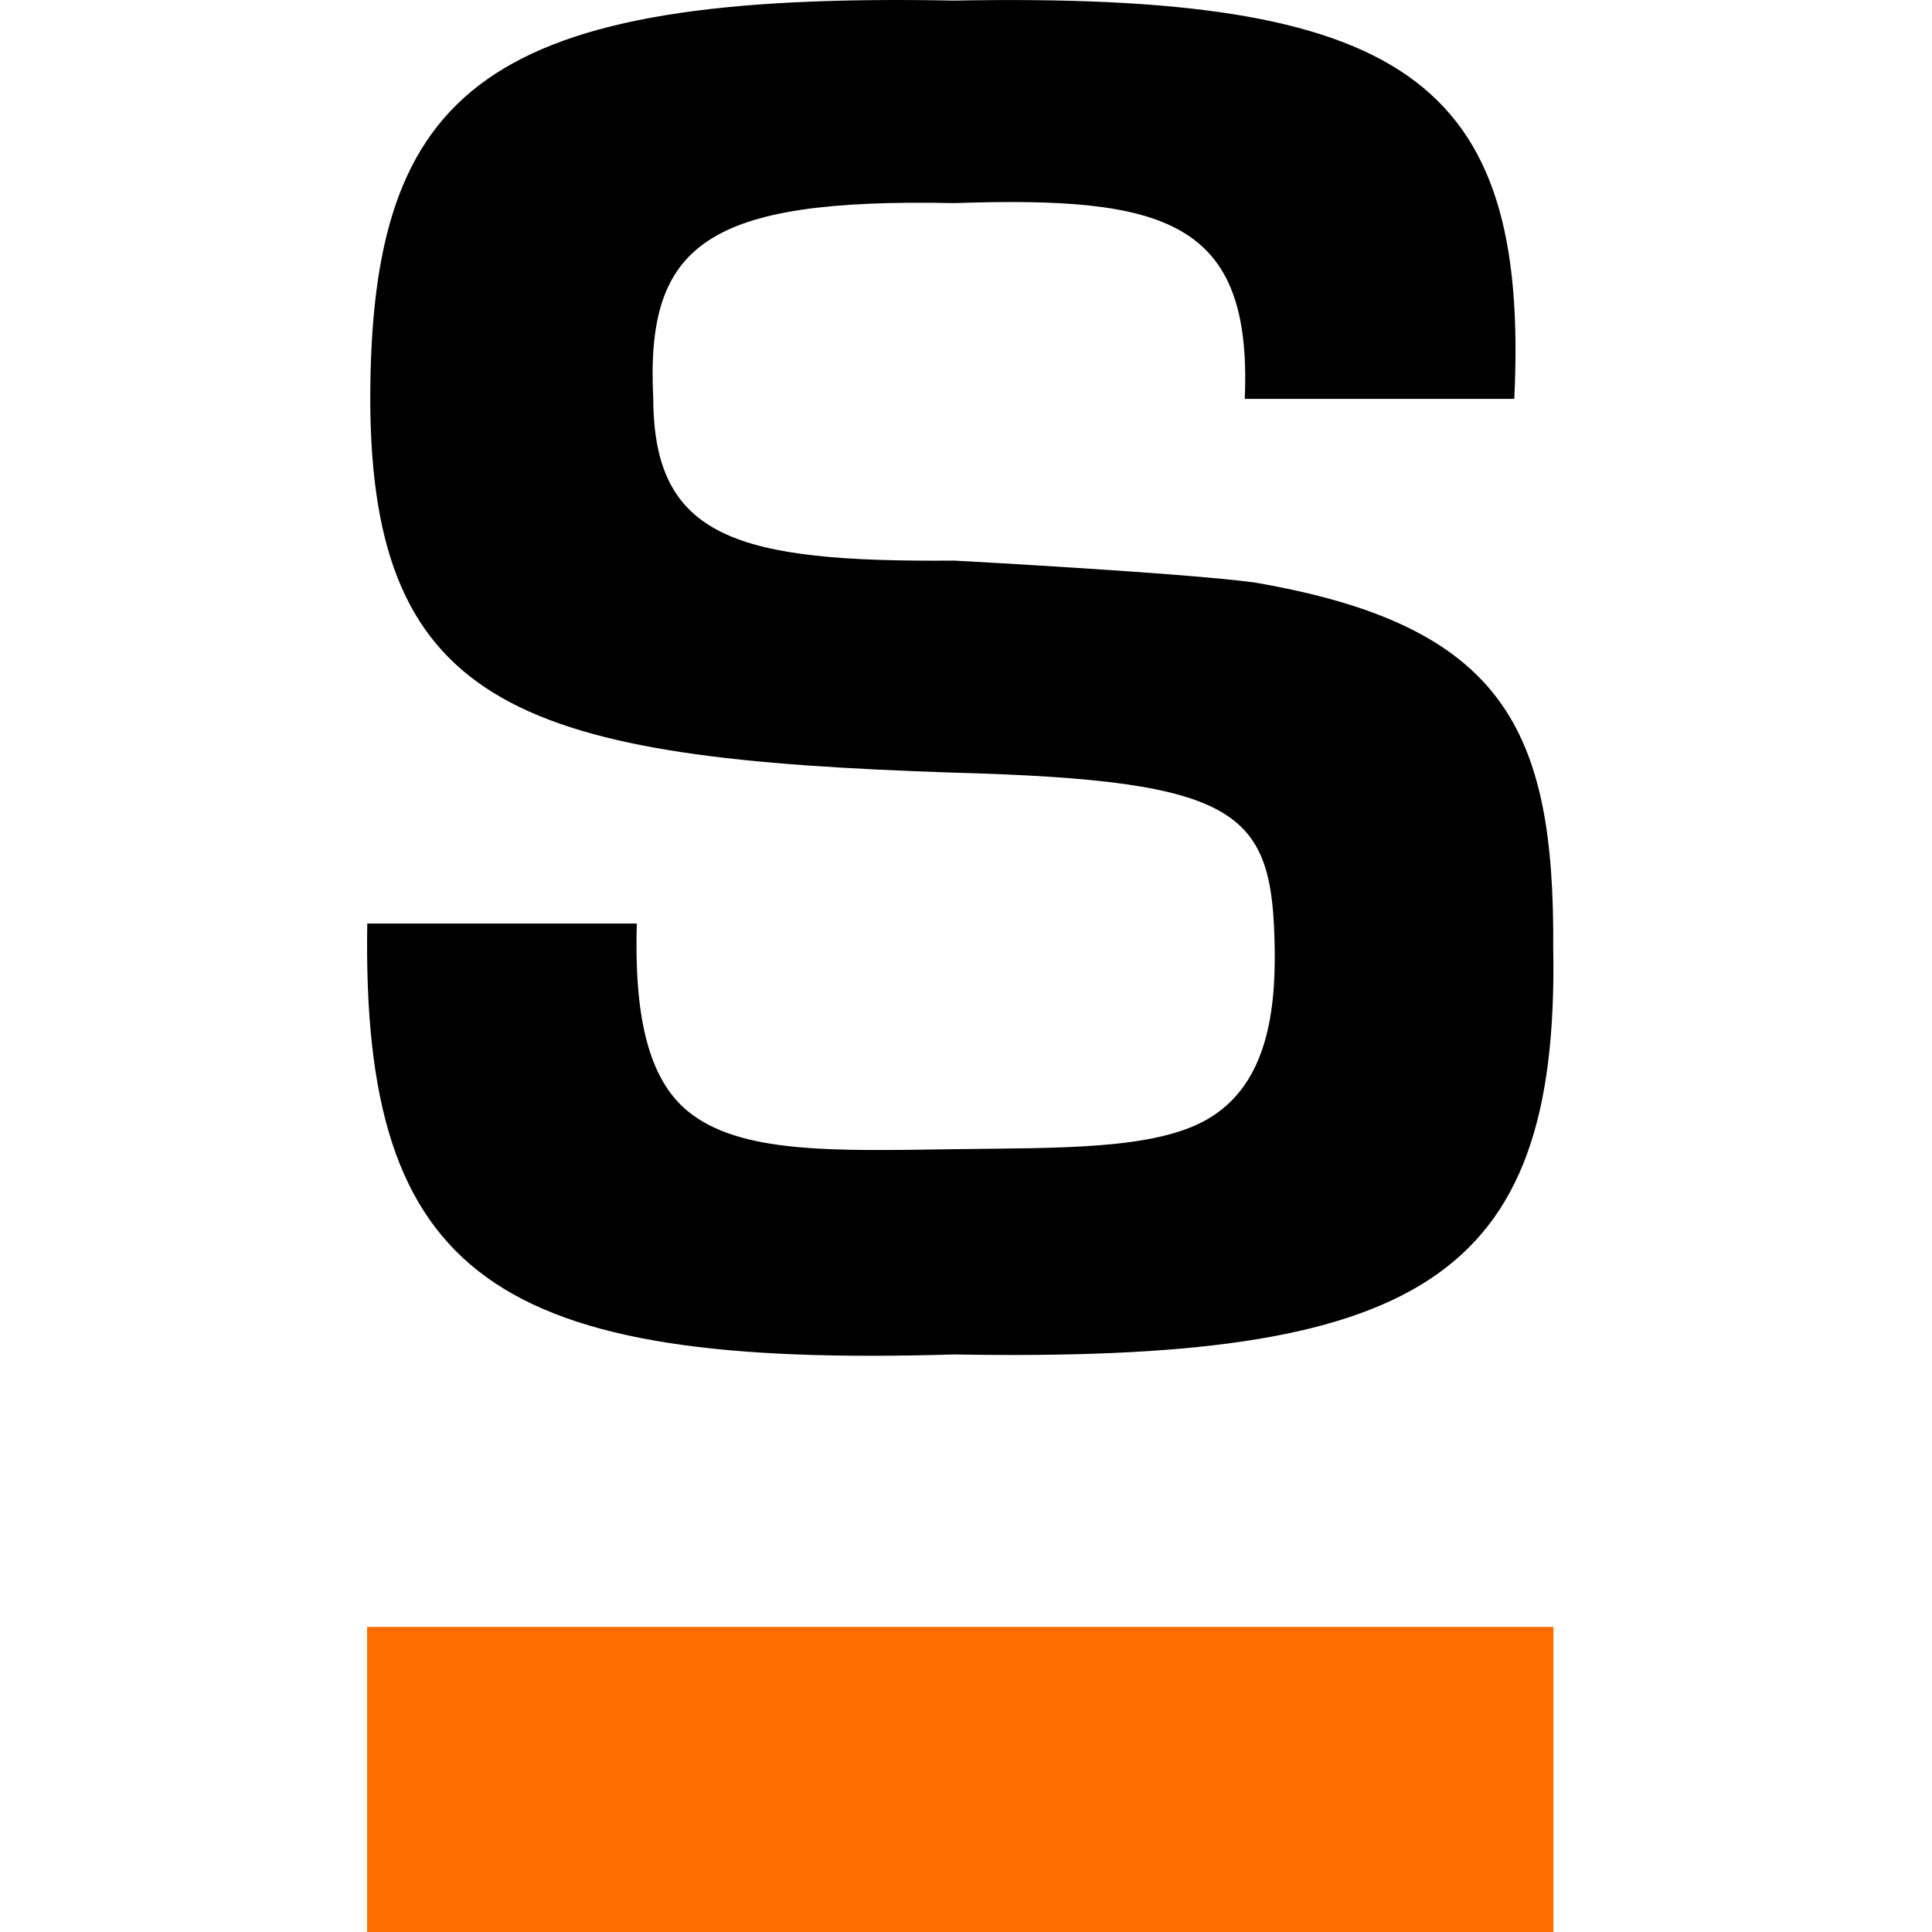
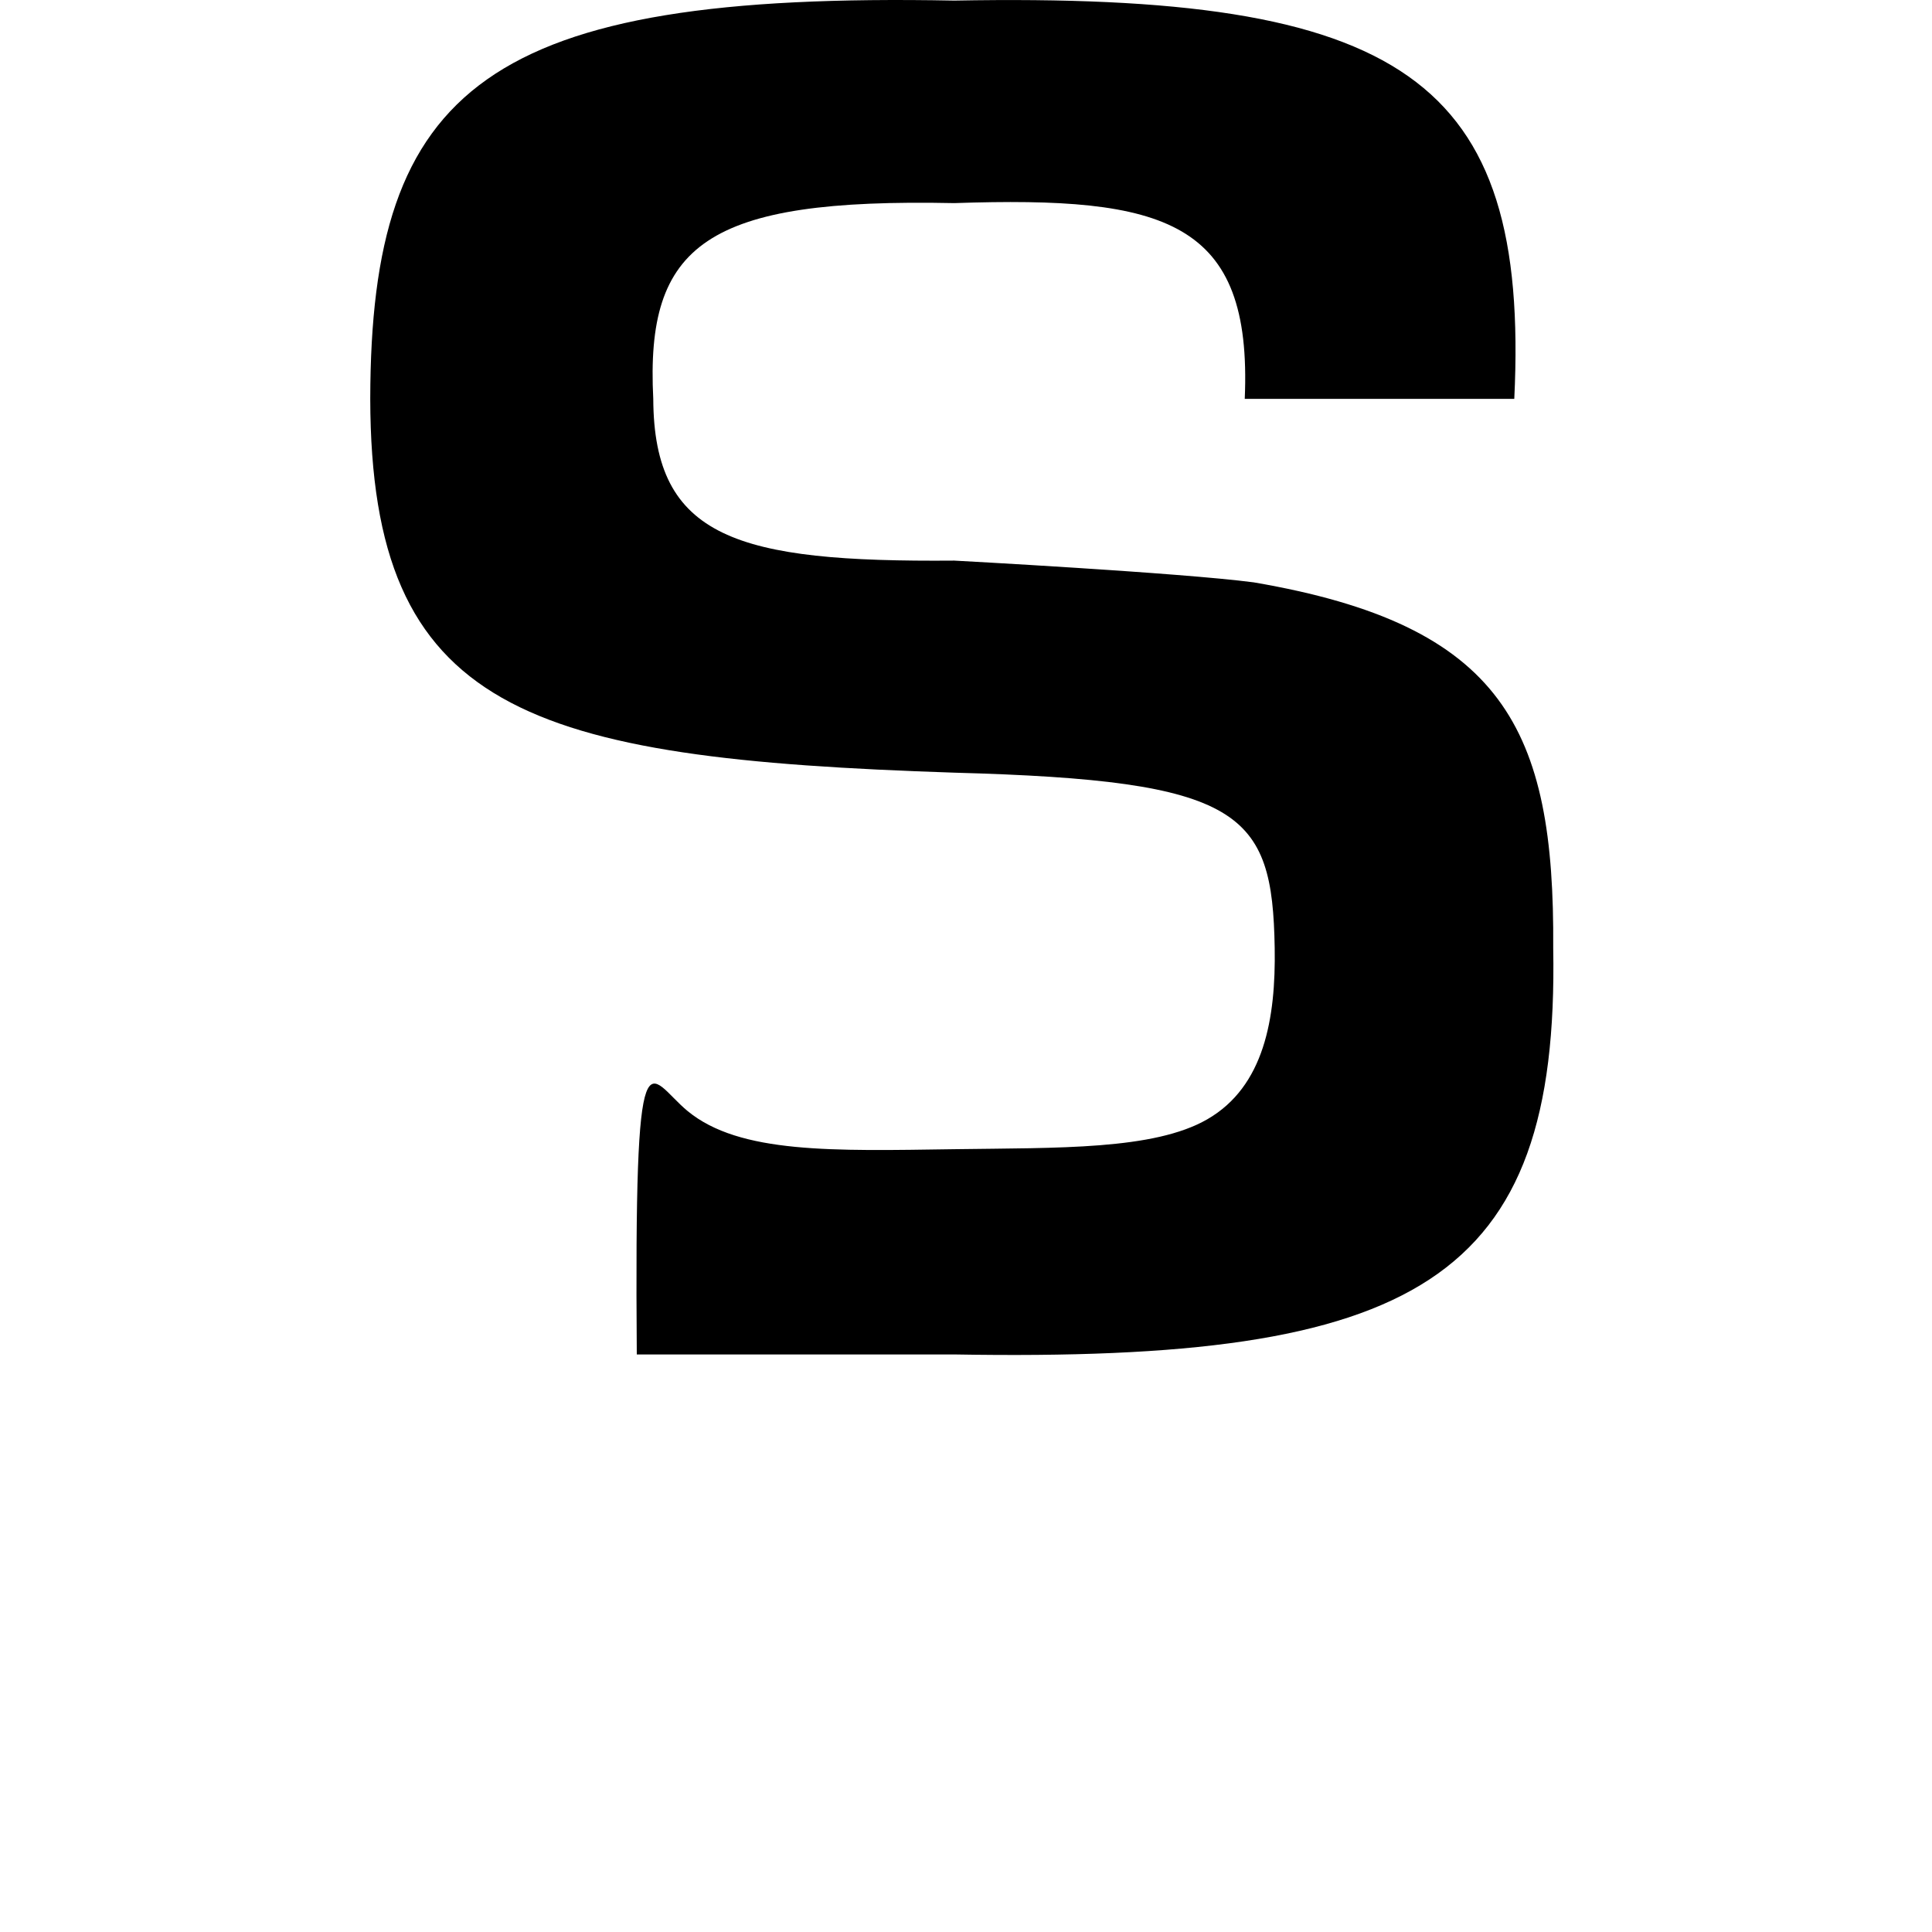
<svg xmlns="http://www.w3.org/2000/svg" width="100" height="100" viewBox="0 0 100 100" fill="none">
  <style>
    .big-s { fill: #000000; }
    @media (prefers-color-scheme: dark) {
      .big-s { fill: #ffffff; }
    }
  </style>
-   <path class="big-s" d="M78.379 20.645H64.428C64.827 11.413 60.335 10.143 49.392 10.513C36.542 10.248 33.403 12.637 33.813 20.645C33.843 27.863 38.16 29.106 49.392 29.017C49.392 29.017 61.11 29.644 64.893 30.143C77.819 32.352 80.473 37.713 80.394 49.069C80.708 66.344 73.333 70.522 49.392 70.106C25.635 70.823 18.709 66.16 19.009 47.803H32.96C32.825 52.471 33.508 55.797 35.596 57.512C38.29 59.725 43.12 59.572 49.392 59.482C54.784 59.405 59.722 59.53 62.49 57.934C65.436 56.236 66.038 52.709 65.978 49.069C65.861 42.009 64.291 40.396 49.392 39.993C27.223 39.262 19.194 36.837 19.164 20.645C19.189 4.522 25.156 -0.437 49.392 0.03C72.588 -0.399 79.182 4.024 78.379 20.645Z" />
-   <rect x="19" y="84.21" width="61.404" height="15.79" fill="#FF6D00" />
+   <path class="big-s" d="M78.379 20.645H64.428C64.827 11.413 60.335 10.143 49.392 10.513C36.542 10.248 33.403 12.637 33.813 20.645C33.843 27.863 38.16 29.106 49.392 29.017C49.392 29.017 61.11 29.644 64.893 30.143C77.819 32.352 80.473 37.713 80.394 49.069C80.708 66.344 73.333 70.522 49.392 70.106H32.96C32.825 52.471 33.508 55.797 35.596 57.512C38.29 59.725 43.12 59.572 49.392 59.482C54.784 59.405 59.722 59.53 62.49 57.934C65.436 56.236 66.038 52.709 65.978 49.069C65.861 42.009 64.291 40.396 49.392 39.993C27.223 39.262 19.194 36.837 19.164 20.645C19.189 4.522 25.156 -0.437 49.392 0.03C72.588 -0.399 79.182 4.024 78.379 20.645Z" />
</svg>